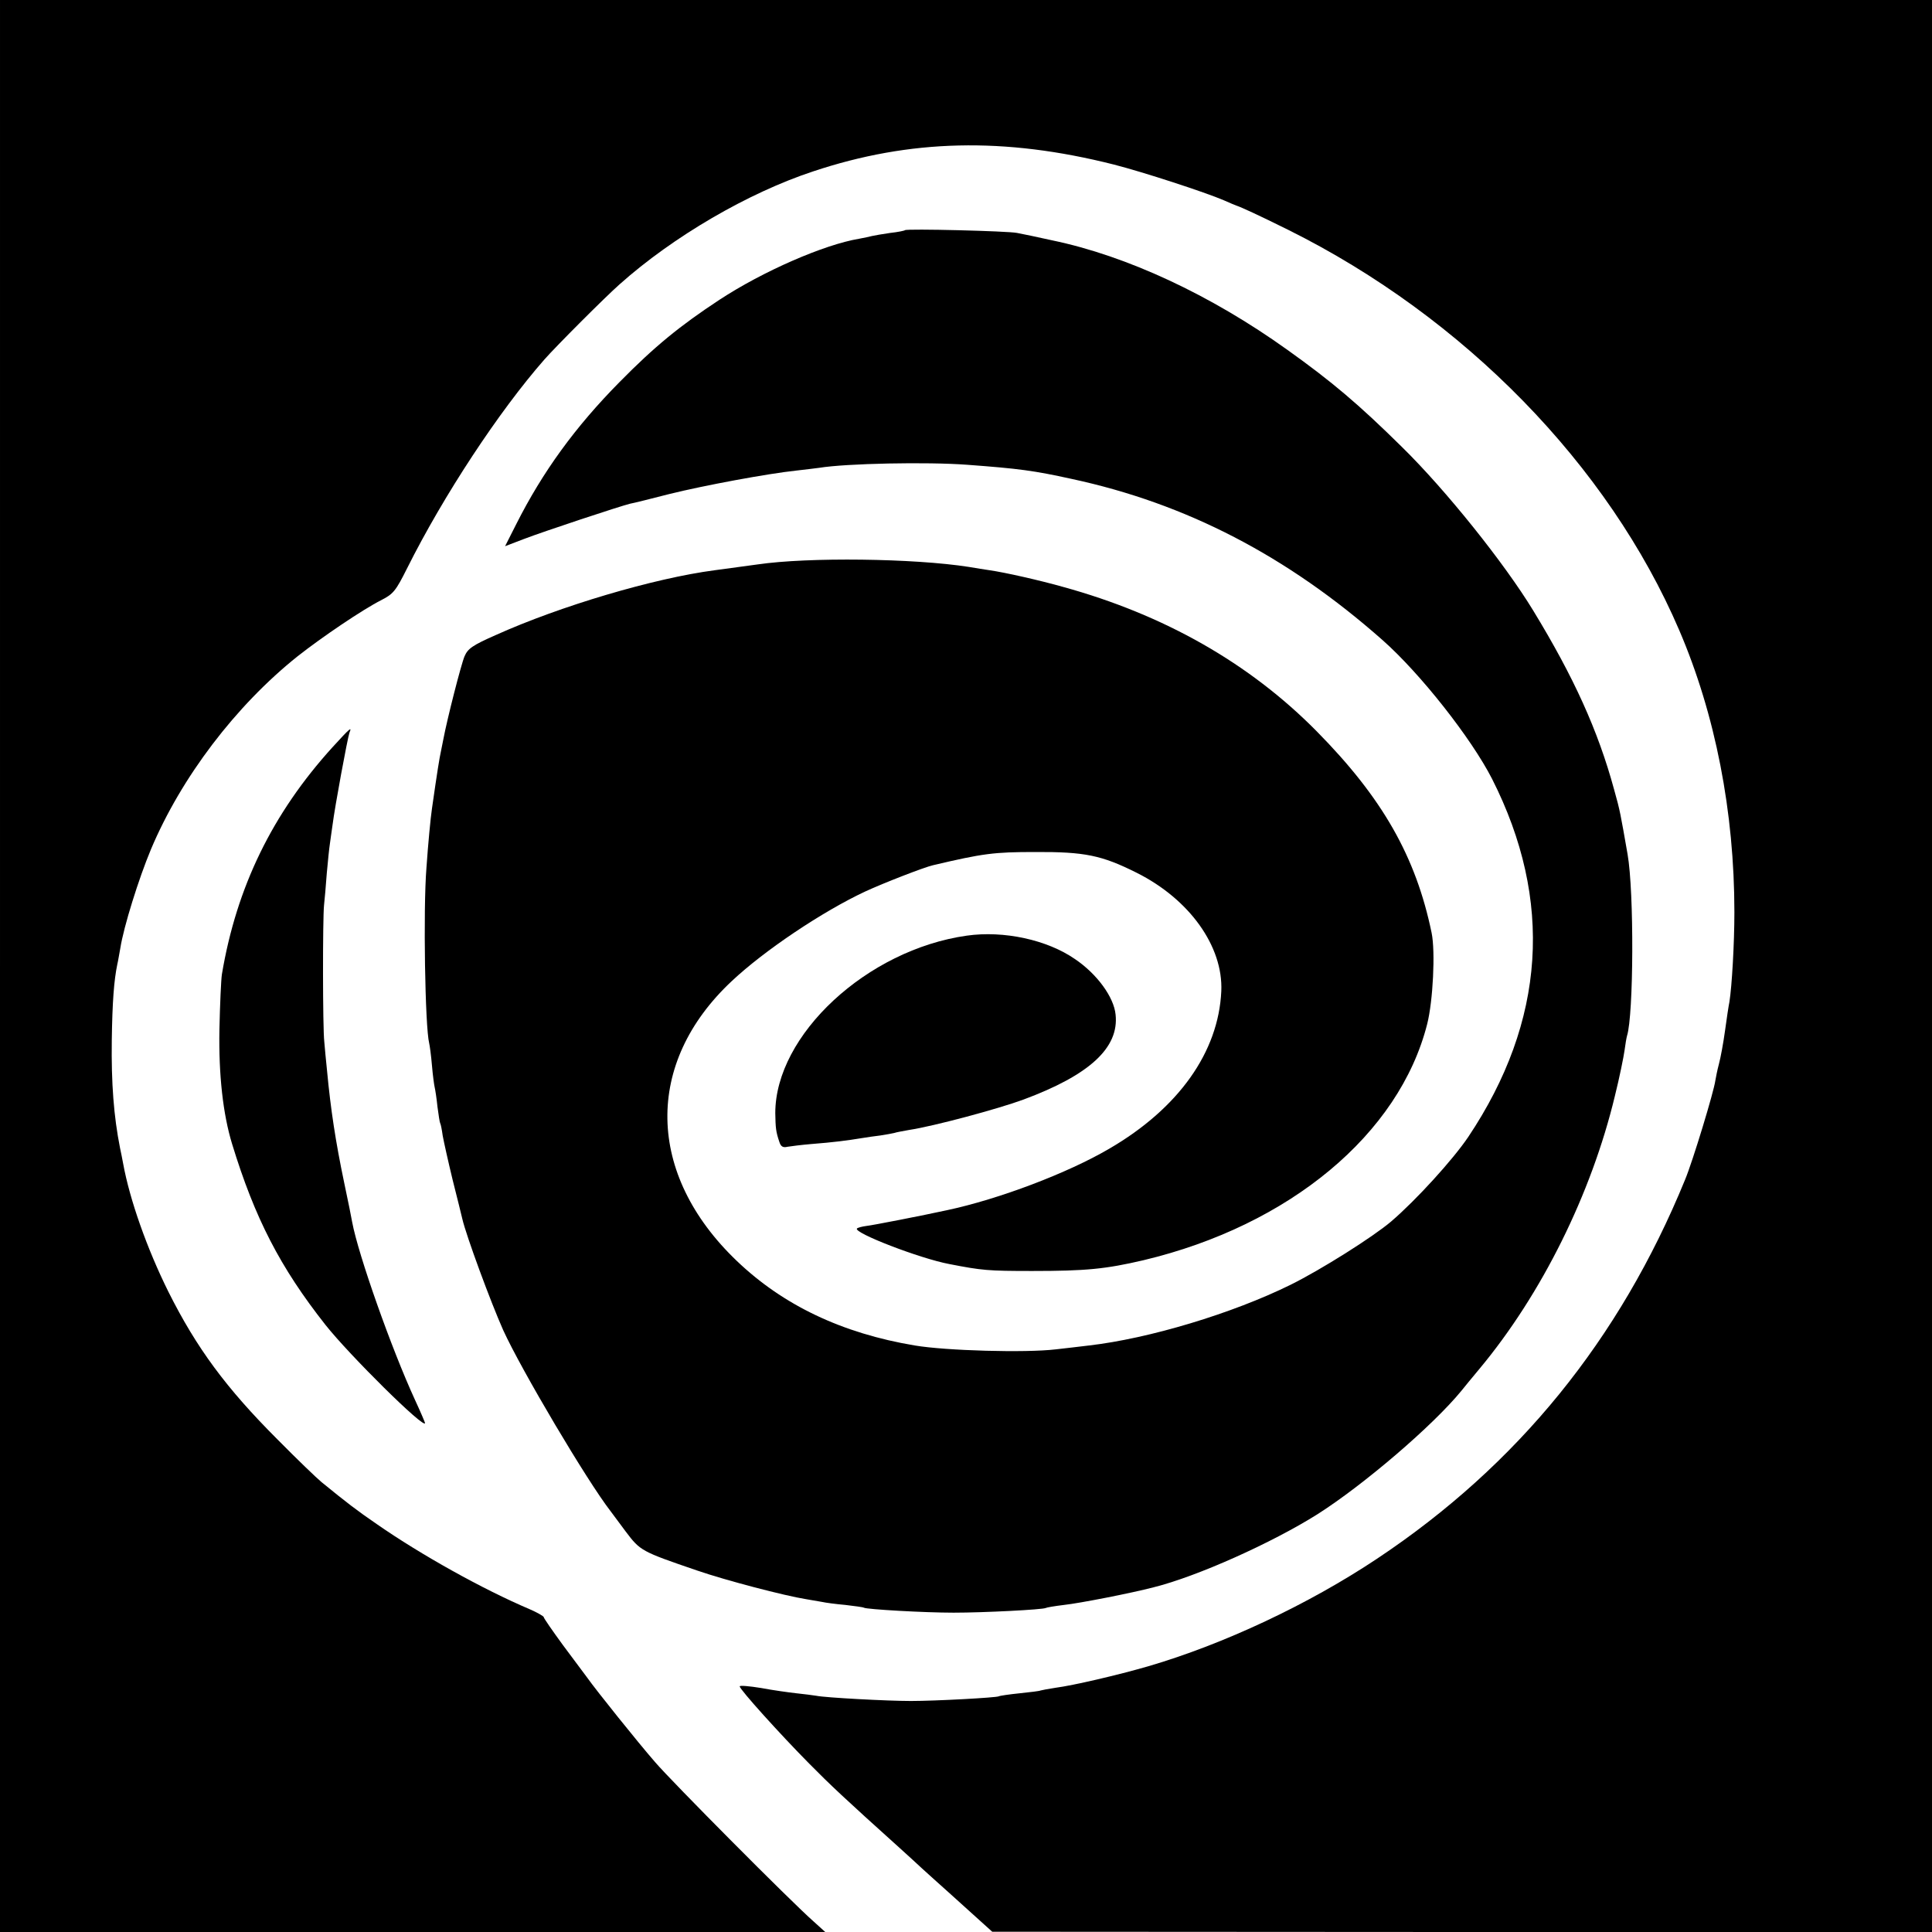
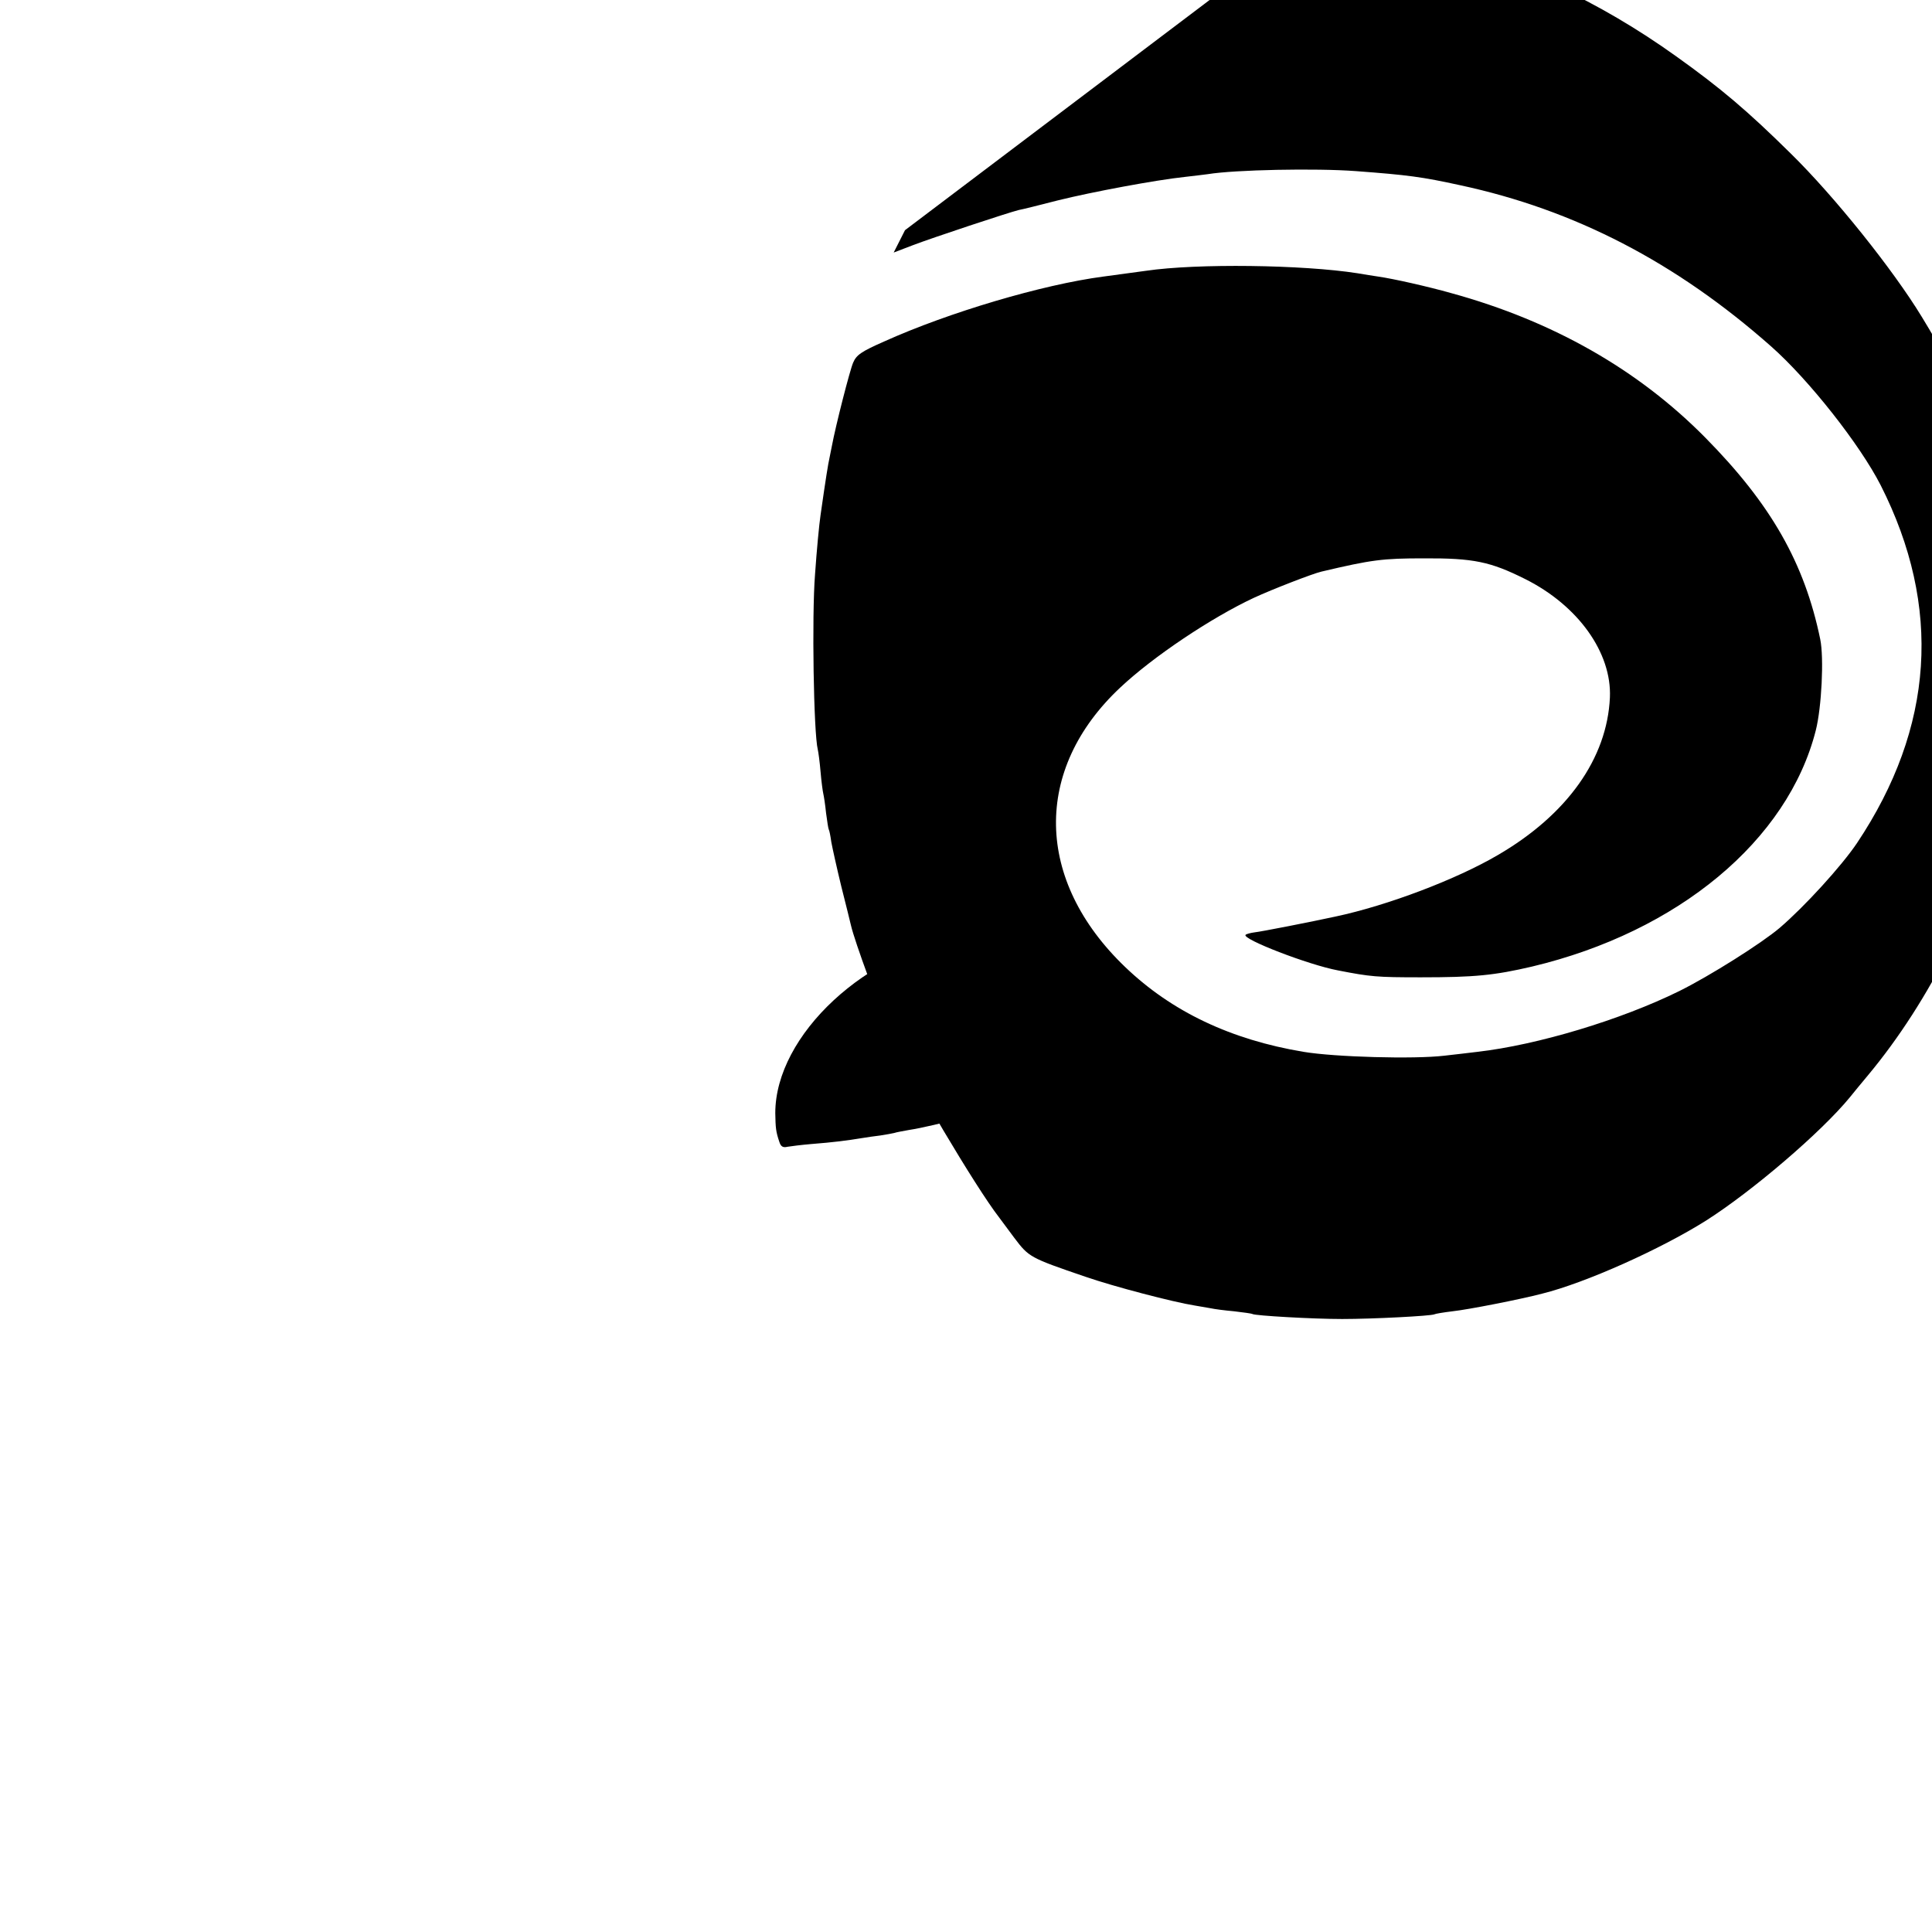
<svg xmlns="http://www.w3.org/2000/svg" version="1.0" width="700pt" height="700pt" viewBox="0 0 700 700" preserveAspectRatio="xMidYMid meet">
  <g transform="translate(0,700) scale(0.1,-0.1)" fill="#000000" stroke="none">
-     <path d="M0 3500 l0 -3500 1495 0 1495 0 -42 38 c-82 72 -515 508 -574 577 -62 71 -215 262 -246 306 -10 13 -49 66 -88 118 -38 52 -70 98 -70 102 0 3 -24 17 -52 29 -167 71 -392 196 -553 308 -73 50 -108 77 -200 152 -16 13 -89 83 -160 155 -185 185 -293 331 -395 535 -77 155 -140 333 -164 465 -3 17 -8 41 -11 55 -23 116 -32 236 -30 390 2 141 8 218 20 276 3 12 7 38 11 59 12 77 67 253 111 358 110 261 307 520 531 699 89 70 235 169 304 204 43 22 52 33 93 115 132 264 333 569 497 756 43 49 222 228 273 273 194 173 465 331 701 409 351 117 693 125 1089 25 106 -27 333 -101 400 -130 22 -10 42 -18 45 -19 18 -6 77 -33 188 -88 637 -317 1160 -853 1416 -1450 131 -305 200 -659 200 -1022 0 -113 -9 -269 -18 -325 -3 -14 -10 -61 -16 -105 -6 -44 -16 -98 -22 -120 -6 -22 -11 -49 -13 -60 -5 -39 -82 -293 -110 -360 -237 -579 -606 -1033 -1115 -1372 -249 -166 -556 -310 -829 -390 -114 -33 -274 -70 -336 -78 -27 -4 -52 -9 -55 -10 -3 -2 -37 -6 -75 -10 -39 -4 -73 -9 -76 -11 -9 -5 -230 -17 -319 -17 -84 0 -310 12 -343 19 -12 2 -44 6 -72 9 -27 3 -85 11 -127 19 -43 7 -78 10 -78 6 0 -11 147 -174 252 -280 75 -76 128 -126 327 -305 30 -27 67 -61 82 -75 15 -14 60 -54 100 -90 40 -36 91 -82 113 -102 l41 -37 1703 -1 1702 0 0 3500 0 3500 -3500 0 -3500 0 0 -3500z" />
-     <path d="M3279 6166 c-2 -2 -26 -7 -54 -10 -27 -4 -57 -9 -65 -11 -8 -2 -30 -7 -47 -10 -127 -21 -349 -118 -506 -221 -143 -94 -235 -169 -362 -298 -162 -164 -279 -326 -374 -514 l-41 -81 68 26 c73 28 348 119 385 128 12 2 76 18 142 35 125 31 356 74 460 85 33 4 70 8 83 10 98 16 391 22 537 11 188 -14 240 -21 377 -51 415 -89 782 -279 1127 -584 137 -121 322 -356 397 -503 223 -440 194 -878 -86 -1297 -56 -83 -189 -229 -280 -307 -66 -56 -253 -174 -364 -229 -211 -104 -513 -195 -731 -220 -27 -3 -81 -10 -120 -14 -109 -13 -397 -5 -510 14 -264 44 -478 146 -646 307 -328 314 -335 716 -18 1013 119 112 330 253 484 325 67 31 214 88 245 95 182 43 222 48 370 48 181 1 242 -12 368 -75 192 -96 314 -267 307 -429 -10 -221 -155 -425 -406 -571 -150 -88 -400 -183 -589 -223 -87 -19 -271 -55 -292 -57 -15 -2 -30 -6 -33 -9 -15 -15 228 -109 335 -129 118 -23 140 -25 300 -25 195 0 266 7 403 39 529 126 927 457 1028 856 21 83 30 262 16 330 -57 276 -178 489 -417 731 -243 246 -552 422 -920 523 -85 24 -209 52 -265 60 -16 2 -50 8 -75 12 -198 31 -581 36 -765 9 -28 -4 -66 -9 -155 -21 -221 -29 -561 -130 -794 -235 -84 -37 -101 -49 -113 -77 -12 -28 -63 -227 -77 -302 -3 -14 -7 -34 -9 -45 -4 -17 -13 -71 -32 -205 -5 -33 -14 -128 -20 -215 -12 -150 -5 -576 10 -635 2 -8 7 -44 10 -80 3 -36 8 -72 10 -80 2 -8 7 -40 10 -70 4 -30 8 -57 10 -60 2 -3 6 -23 9 -45 4 -22 20 -94 36 -160 17 -66 32 -129 35 -141 14 -61 103 -302 148 -403 66 -145 305 -548 389 -656 4 -5 29 -39 55 -74 53 -70 56 -72 258 -141 104 -36 319 -92 395 -104 19 -3 45 -8 58 -10 13 -3 51 -8 85 -11 34 -4 64 -8 67 -10 10 -6 218 -18 325 -18 110 0 323 11 334 17 3 2 33 7 66 11 56 6 245 43 325 64 157 39 429 161 594 265 168 107 418 321 521 447 11 14 40 49 65 79 226 271 406 635 491 989 17 68 32 143 35 165 3 23 7 46 9 53 24 75 26 521 2 658 -26 148 -27 157 -49 235 -58 213 -146 407 -293 648 -104 171 -316 436 -475 592 -157 155 -254 237 -415 352 -279 200 -583 341 -852 397 -54 12 -111 24 -128 27 -32 7 -400 16 -406 10z" />
-     <path d="M1205 4293 c-218 -240 -348 -507 -401 -823 -3 -19 -7 -109 -9 -200 -3 -165 13 -307 46 -415 82 -268 174 -447 338 -655 87 -110 361 -381 361 -356 0 2 -16 40 -36 83 -86 187 -206 527 -228 645 -2 13 -15 77 -29 143 -31 148 -49 266 -62 405 -4 36 -8 83 -10 105 -6 50 -6 447 -1 495 2 19 7 72 10 116 4 45 9 93 11 105 2 13 6 45 10 71 8 64 54 313 61 333 10 24 3 18 -61 -52z" />
+     <path d="M3279 6166 l-41 -81 68 26 c73 28 348 119 385 128 12 2 76 18 142 35 125 31 356 74 460 85 33 4 70 8 83 10 98 16 391 22 537 11 188 -14 240 -21 377 -51 415 -89 782 -279 1127 -584 137 -121 322 -356 397 -503 223 -440 194 -878 -86 -1297 -56 -83 -189 -229 -280 -307 -66 -56 -253 -174 -364 -229 -211 -104 -513 -195 -731 -220 -27 -3 -81 -10 -120 -14 -109 -13 -397 -5 -510 14 -264 44 -478 146 -646 307 -328 314 -335 716 -18 1013 119 112 330 253 484 325 67 31 214 88 245 95 182 43 222 48 370 48 181 1 242 -12 368 -75 192 -96 314 -267 307 -429 -10 -221 -155 -425 -406 -571 -150 -88 -400 -183 -589 -223 -87 -19 -271 -55 -292 -57 -15 -2 -30 -6 -33 -9 -15 -15 228 -109 335 -129 118 -23 140 -25 300 -25 195 0 266 7 403 39 529 126 927 457 1028 856 21 83 30 262 16 330 -57 276 -178 489 -417 731 -243 246 -552 422 -920 523 -85 24 -209 52 -265 60 -16 2 -50 8 -75 12 -198 31 -581 36 -765 9 -28 -4 -66 -9 -155 -21 -221 -29 -561 -130 -794 -235 -84 -37 -101 -49 -113 -77 -12 -28 -63 -227 -77 -302 -3 -14 -7 -34 -9 -45 -4 -17 -13 -71 -32 -205 -5 -33 -14 -128 -20 -215 -12 -150 -5 -576 10 -635 2 -8 7 -44 10 -80 3 -36 8 -72 10 -80 2 -8 7 -40 10 -70 4 -30 8 -57 10 -60 2 -3 6 -23 9 -45 4 -22 20 -94 36 -160 17 -66 32 -129 35 -141 14 -61 103 -302 148 -403 66 -145 305 -548 389 -656 4 -5 29 -39 55 -74 53 -70 56 -72 258 -141 104 -36 319 -92 395 -104 19 -3 45 -8 58 -10 13 -3 51 -8 85 -11 34 -4 64 -8 67 -10 10 -6 218 -18 325 -18 110 0 323 11 334 17 3 2 33 7 66 11 56 6 245 43 325 64 157 39 429 161 594 265 168 107 418 321 521 447 11 14 40 49 65 79 226 271 406 635 491 989 17 68 32 143 35 165 3 23 7 46 9 53 24 75 26 521 2 658 -26 148 -27 157 -49 235 -58 213 -146 407 -293 648 -104 171 -316 436 -475 592 -157 155 -254 237 -415 352 -279 200 -583 341 -852 397 -54 12 -111 24 -128 27 -32 7 -400 16 -406 10z" />
    <path d="M3503 3610 c-362 -51 -694 -360 -694 -643 1 -54 2 -67 15 -105 5 -16 13 -21 29 -17 12 2 51 7 87 10 78 6 132 13 180 21 19 3 51 8 70 10 19 3 42 7 50 9 8 3 33 7 54 11 87 13 322 76 414 110 240 89 347 188 334 308 -6 63 -67 147 -147 201 -101 70 -258 104 -392 85z" />
  </g>
</svg>